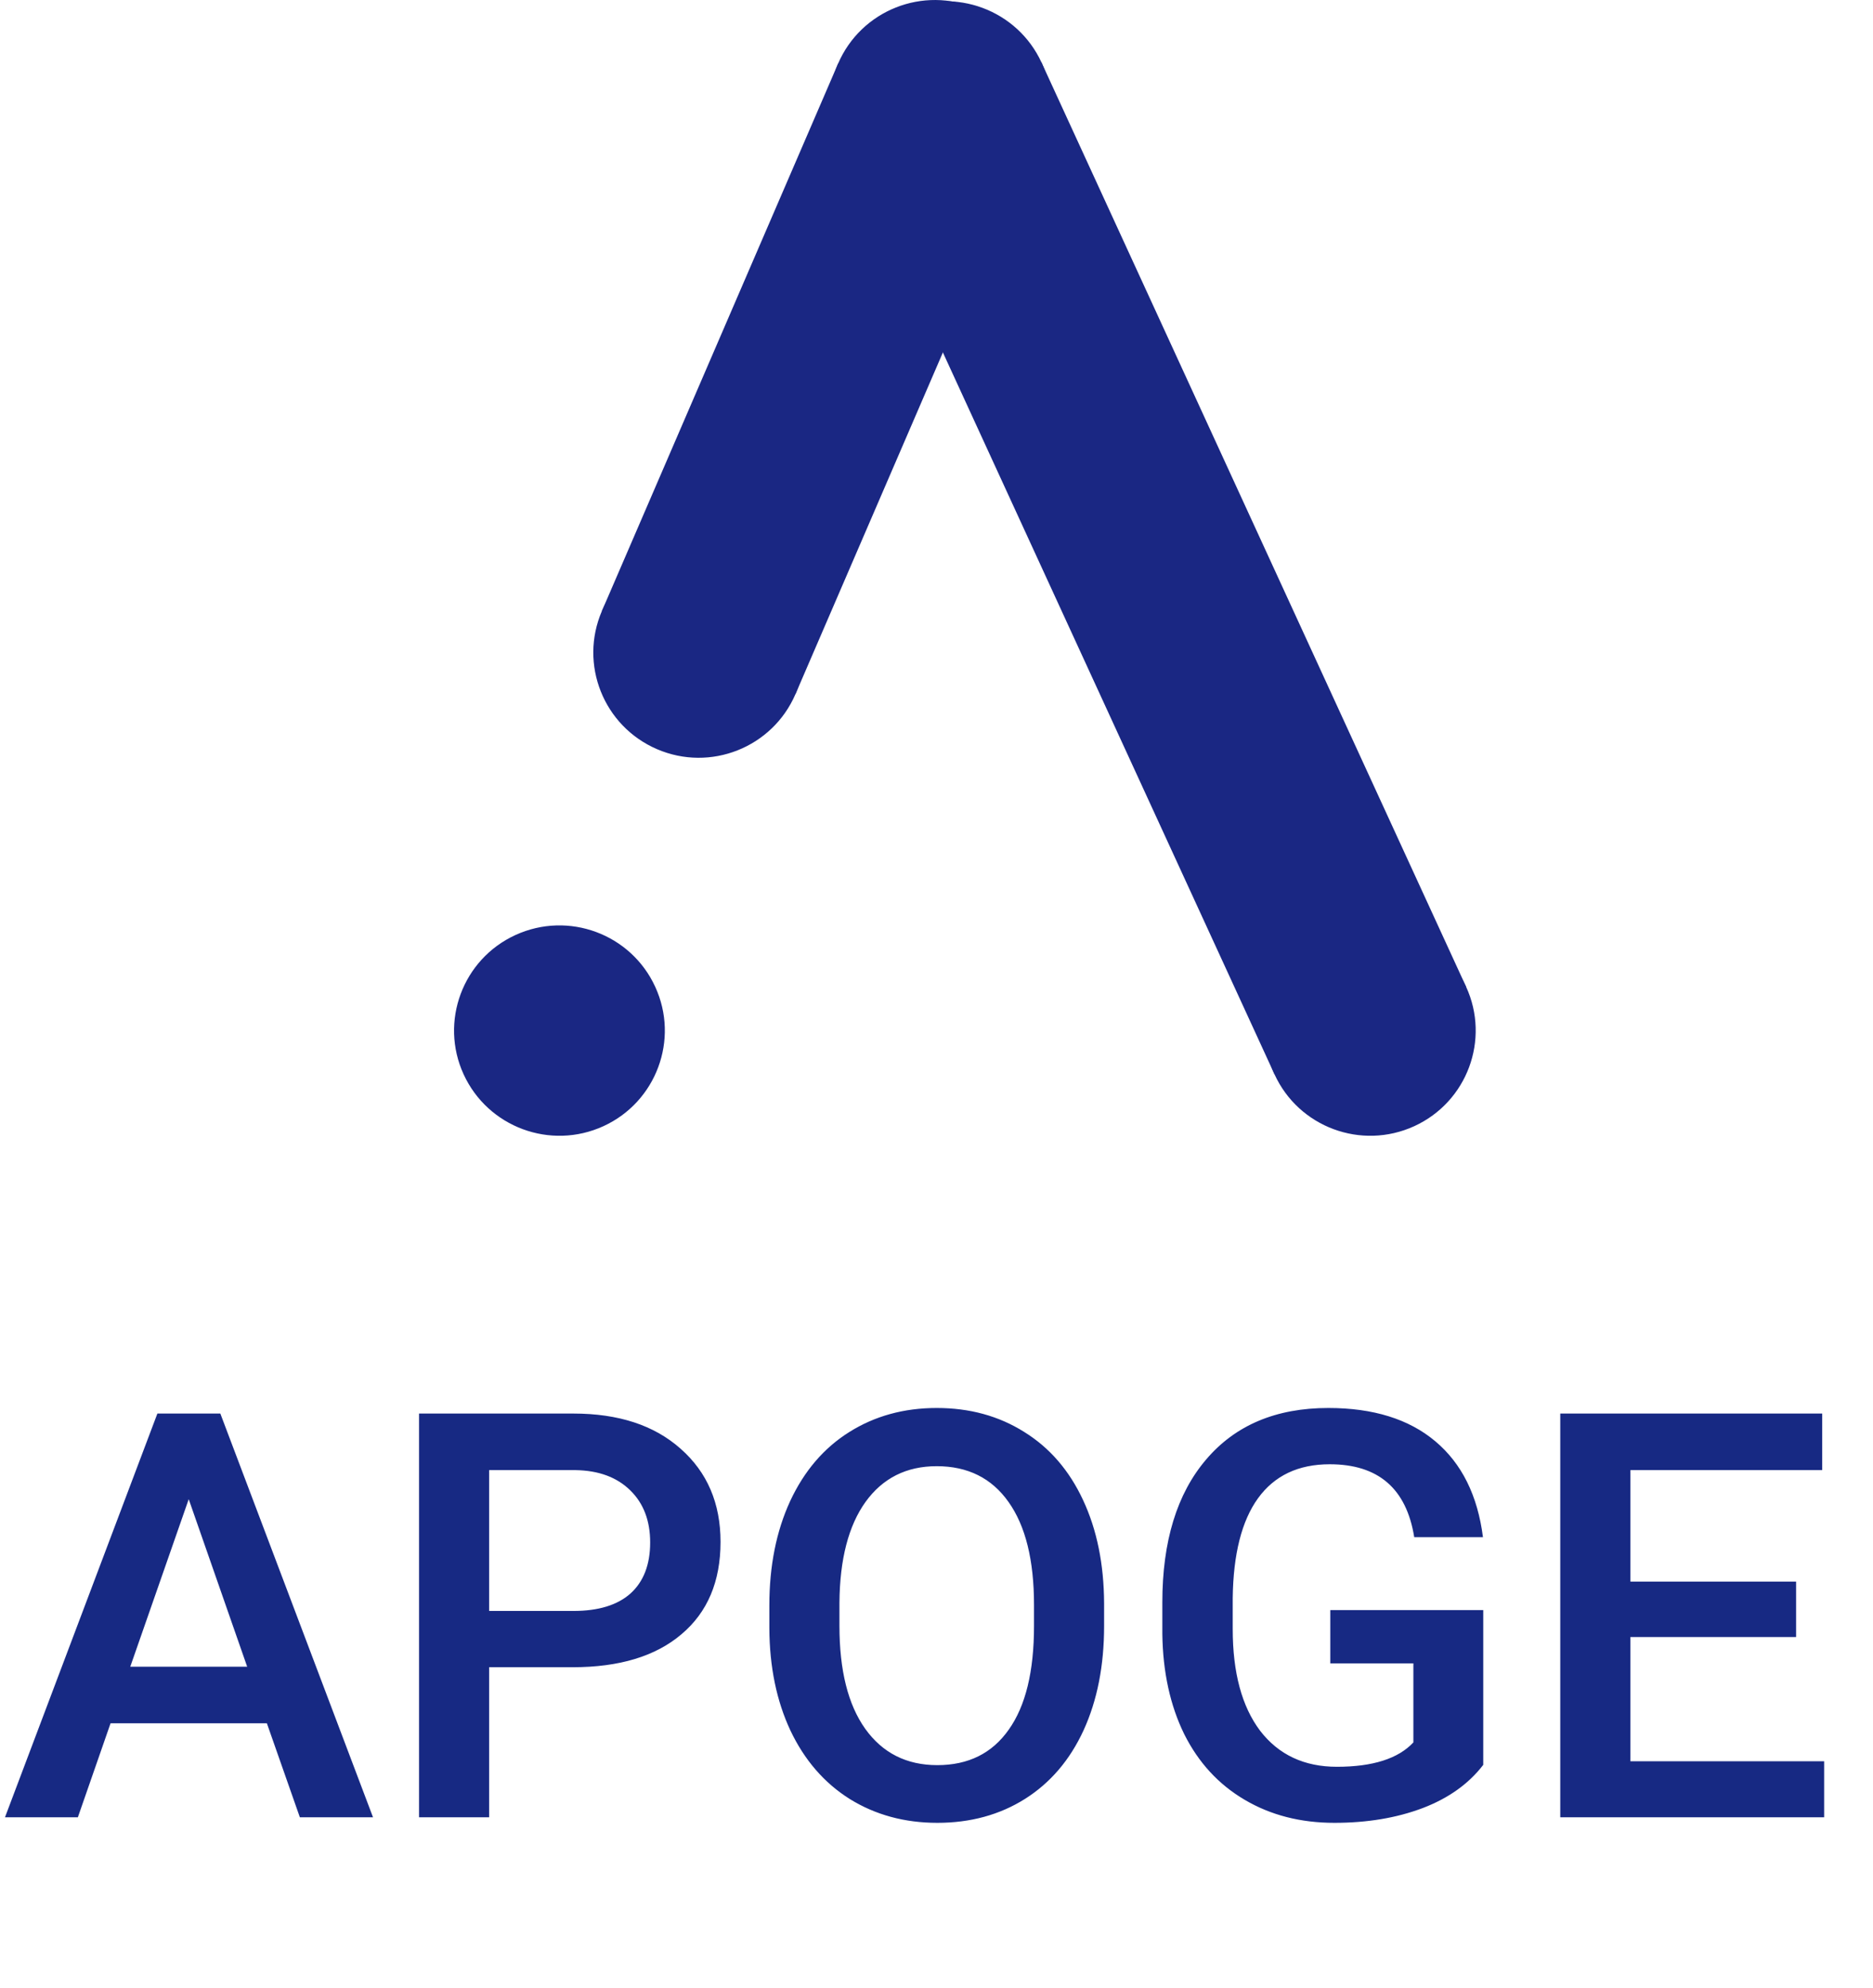
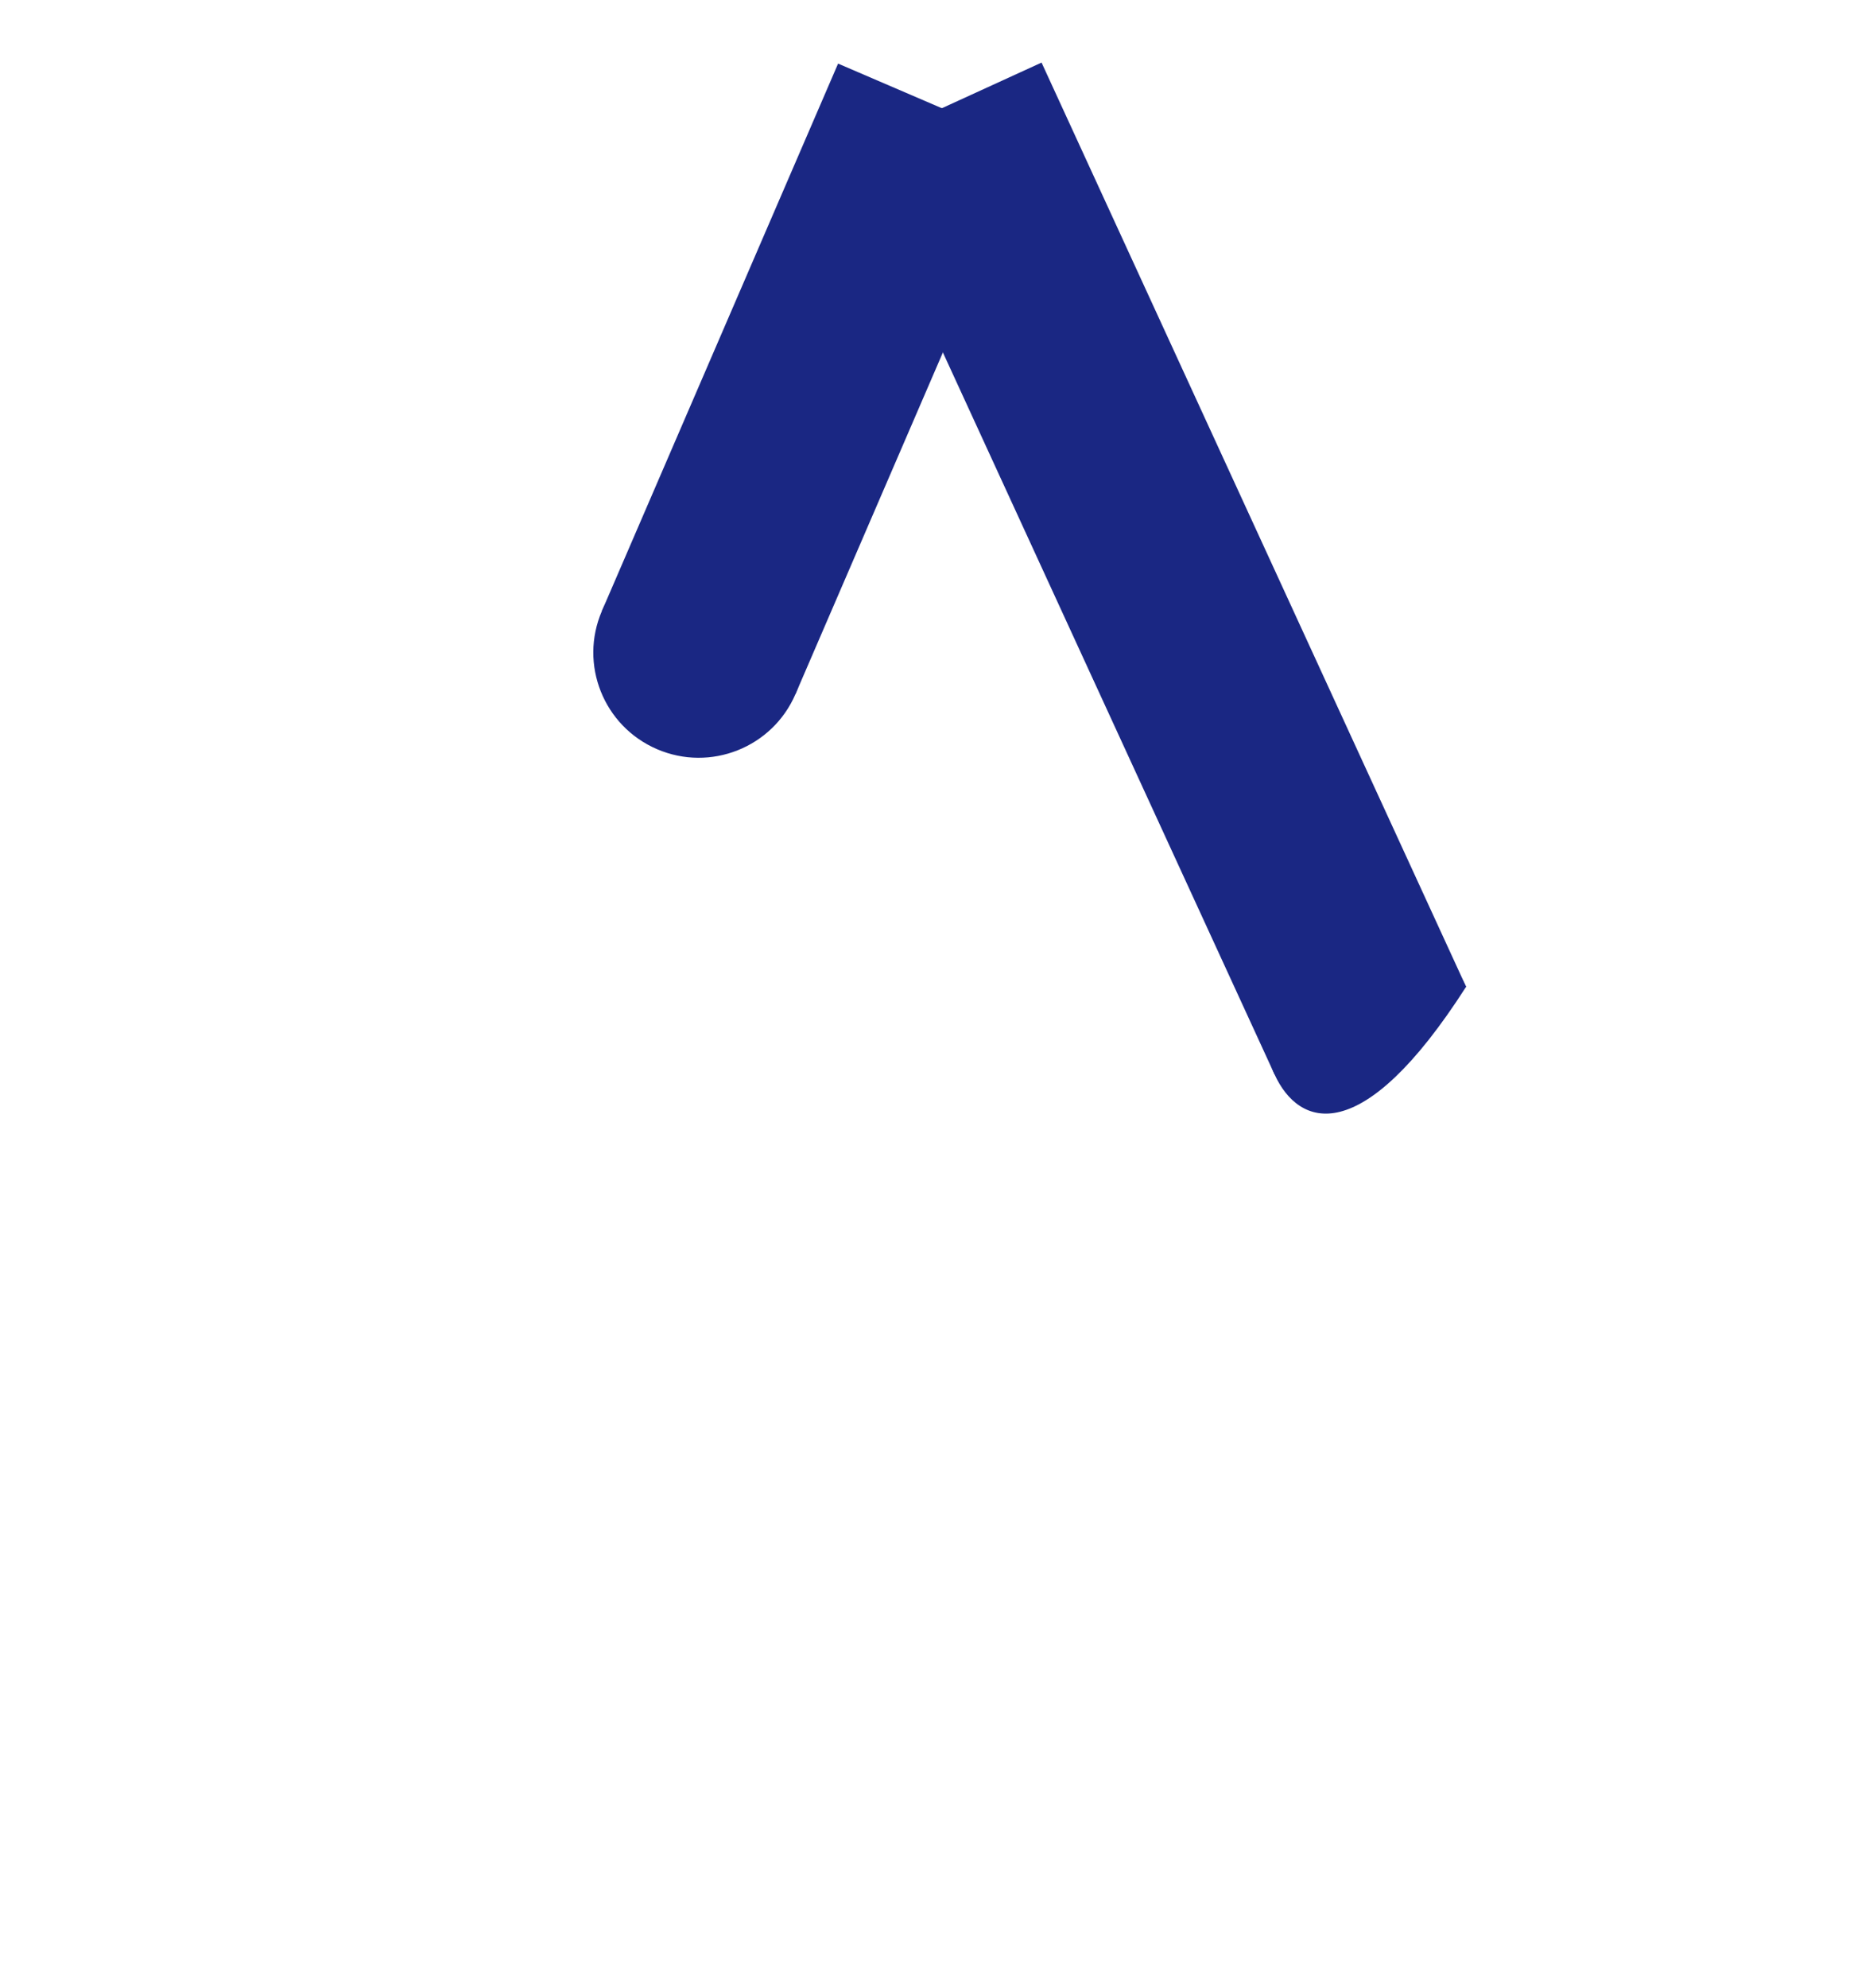
<svg xmlns="http://www.w3.org/2000/svg" width="33" height="35" viewBox="0 0 33 35" fill="none" aria-hidden="true">
-   <path d="M4.702 30.345H1.948L1.372 32H0.088L2.773 24.891H3.882L6.572 32H5.283L4.702 30.345ZM2.295 29.349H4.355L3.325 26.399L2.295 29.349ZM8.618 29.358V32H7.383V24.891H10.102C10.897 24.891 11.527 25.097 11.992 25.511C12.461 25.924 12.695 26.471 12.695 27.151C12.695 27.848 12.466 28.39 12.007 28.777C11.551 29.165 10.912 29.358 10.088 29.358H8.618ZM8.618 28.367H10.102C10.542 28.367 10.877 28.265 11.108 28.06C11.339 27.851 11.455 27.552 11.455 27.161C11.455 26.777 11.338 26.471 11.104 26.243C10.869 26.012 10.547 25.893 10.137 25.887H8.618V28.367ZM19.453 28.631C19.453 29.328 19.333 29.939 19.092 30.467C18.851 30.991 18.506 31.395 18.057 31.678C17.611 31.958 17.096 32.098 16.514 32.098C15.938 32.098 15.423 31.958 14.971 31.678C14.521 31.395 14.173 30.992 13.926 30.472C13.682 29.951 13.558 29.35 13.555 28.67V28.27C13.555 27.576 13.677 26.964 13.921 26.434C14.168 25.903 14.515 25.498 14.961 25.218C15.41 24.935 15.925 24.793 16.504 24.793C17.083 24.793 17.596 24.933 18.042 25.213C18.491 25.49 18.838 25.89 19.082 26.414C19.326 26.935 19.45 27.542 19.453 28.235V28.631ZM18.218 28.26C18.218 27.472 18.068 26.868 17.769 26.448C17.472 26.028 17.051 25.818 16.504 25.818C15.97 25.818 15.552 26.028 15.249 26.448C14.95 26.865 14.796 27.456 14.79 28.221V28.631C14.79 29.412 14.941 30.016 15.244 30.442C15.55 30.869 15.973 31.082 16.514 31.082C17.061 31.082 17.48 30.874 17.773 30.457C18.07 30.04 18.218 29.432 18.218 28.631V28.26ZM26.133 31.077C25.876 31.412 25.519 31.666 25.064 31.839C24.608 32.011 24.09 32.098 23.511 32.098C22.915 32.098 22.388 31.963 21.929 31.692C21.47 31.422 21.115 31.037 20.864 30.535C20.617 30.031 20.488 29.443 20.479 28.773V28.216C20.479 27.142 20.736 26.303 21.25 25.701C21.764 25.096 22.482 24.793 23.403 24.793C24.194 24.793 24.823 24.988 25.288 25.379C25.754 25.77 26.034 26.333 26.128 27.068H24.917C24.78 26.212 24.284 25.784 23.428 25.784C22.874 25.784 22.453 25.984 22.163 26.385C21.877 26.782 21.729 27.366 21.719 28.138V28.685C21.719 29.453 21.88 30.05 22.202 30.477C22.528 30.9 22.979 31.111 23.555 31.111C24.186 31.111 24.635 30.968 24.902 30.682V29.29H23.438V28.352H26.133V31.077ZM31.645 28.826H28.726V31.014H32.139V32H27.49V24.891H32.105V25.887H28.726V27.85H31.645V28.826Z" fill="#172983" />
-   <path d="M18.351 1.102C18.778 2.032 18.369 3.131 17.437 3.558C16.505 3.984 15.403 3.576 14.976 2.646C14.549 1.716 14.958 0.617 15.89 0.191C16.822 -0.235 17.924 0.173 18.351 1.102Z" fill="#1A2783" />
-   <path d="M18.176 2.585C17.771 3.524 16.679 3.958 15.737 3.553C14.795 3.149 14.361 2.059 14.766 1.12C15.172 0.18 16.264 -0.253 17.206 0.152C18.147 0.556 18.582 1.646 18.176 2.585Z" fill="#1A2783" />
-   <path d="M25.831 17.376C26.258 18.305 25.849 19.405 24.917 19.831C23.985 20.257 22.883 19.849 22.456 18.919C22.028 17.99 22.438 16.89 23.369 16.464C24.301 16.038 25.403 16.446 25.831 17.376Z" fill="#1A2783" />
-   <path d="M11.544 17.376C11.972 18.305 11.562 19.405 10.631 19.831C9.699 20.257 8.597 19.849 8.169 18.919C7.742 17.99 8.151 16.89 9.083 16.464C10.015 16.038 11.117 16.446 11.544 17.376Z" fill="#1A2783" />
+   <path d="M25.831 17.376C23.985 20.257 22.883 19.849 22.456 18.919C22.028 17.99 22.438 16.89 23.369 16.464C24.301 16.038 25.403 16.446 25.831 17.376Z" fill="#1A2783" />
  <path d="M14.015 12.223C13.61 13.163 12.517 13.597 11.576 13.192C10.634 12.787 10.2 11.698 10.605 10.758C11.011 9.819 12.103 9.385 13.044 9.79C13.986 10.195 14.421 11.284 14.015 12.223Z" fill="#1A2783" />
  <path d="M14.976 2.646L18.351 1.102L25.831 17.376L22.456 18.919L14.976 2.646Z" fill="#1A2783" />
  <path d="M14.766 1.12L18.176 2.585L14.015 12.223L10.605 10.758L14.766 1.12Z" fill="#1A2783" />
</svg>